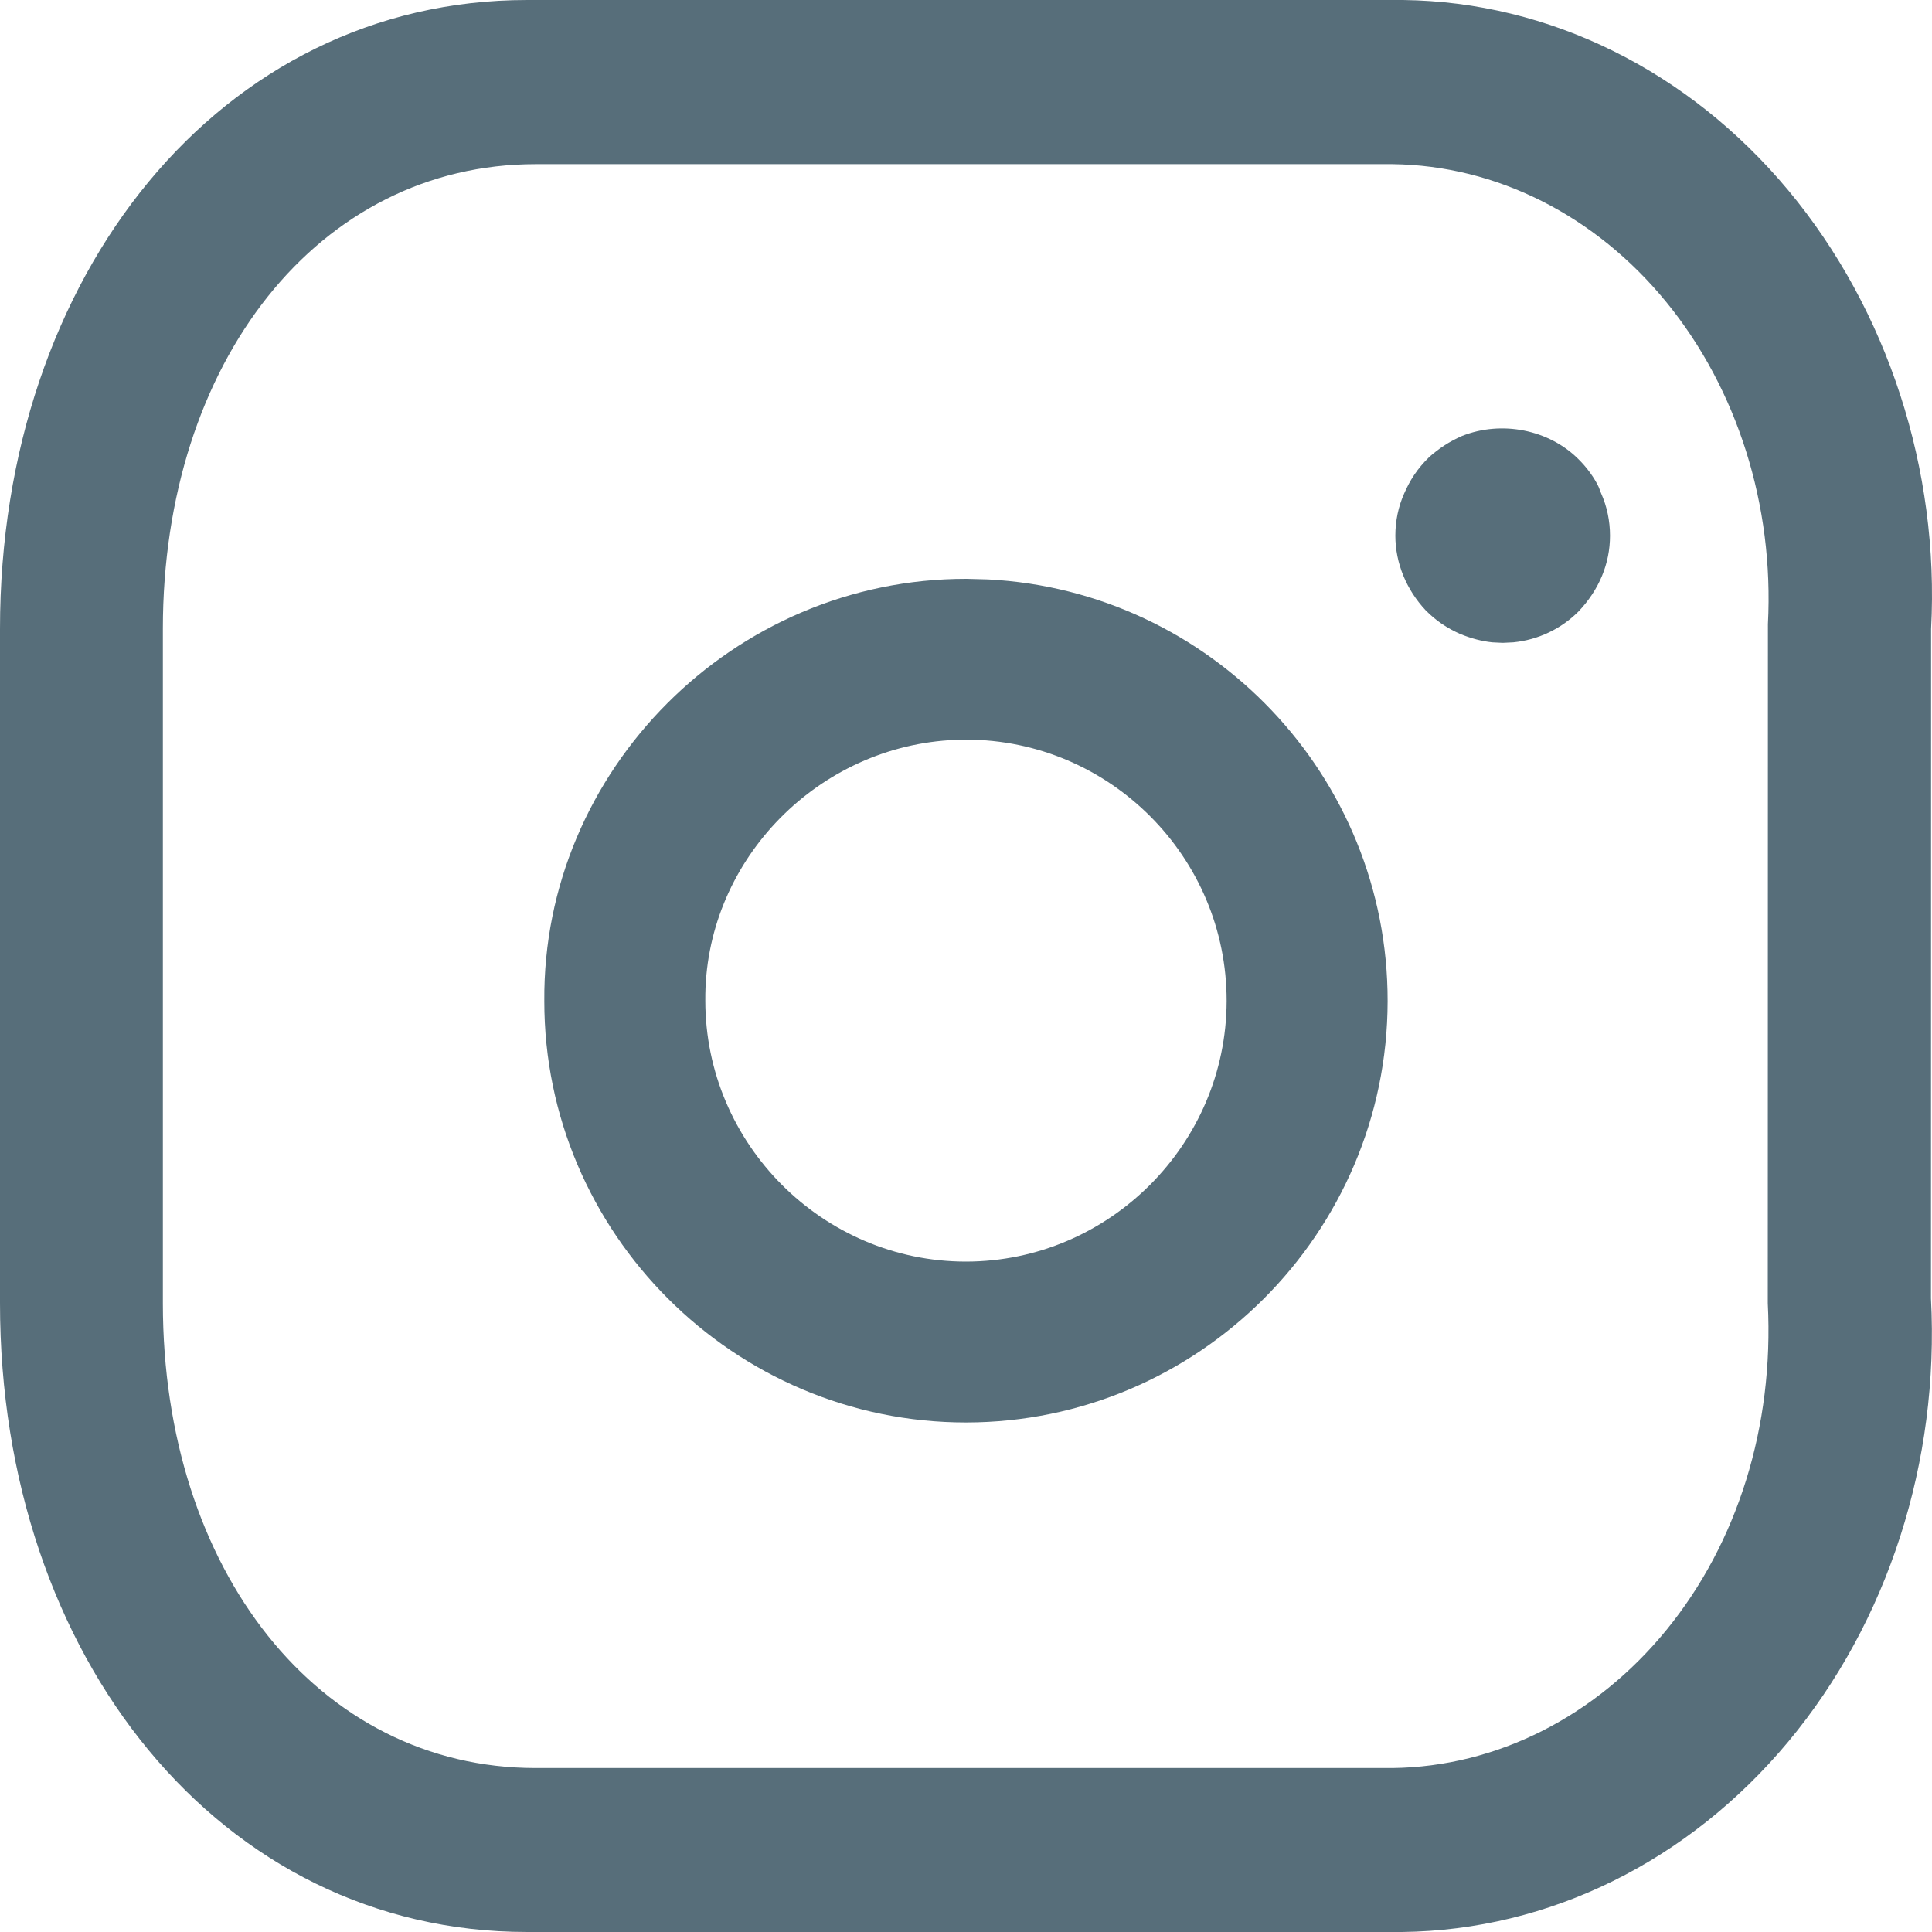
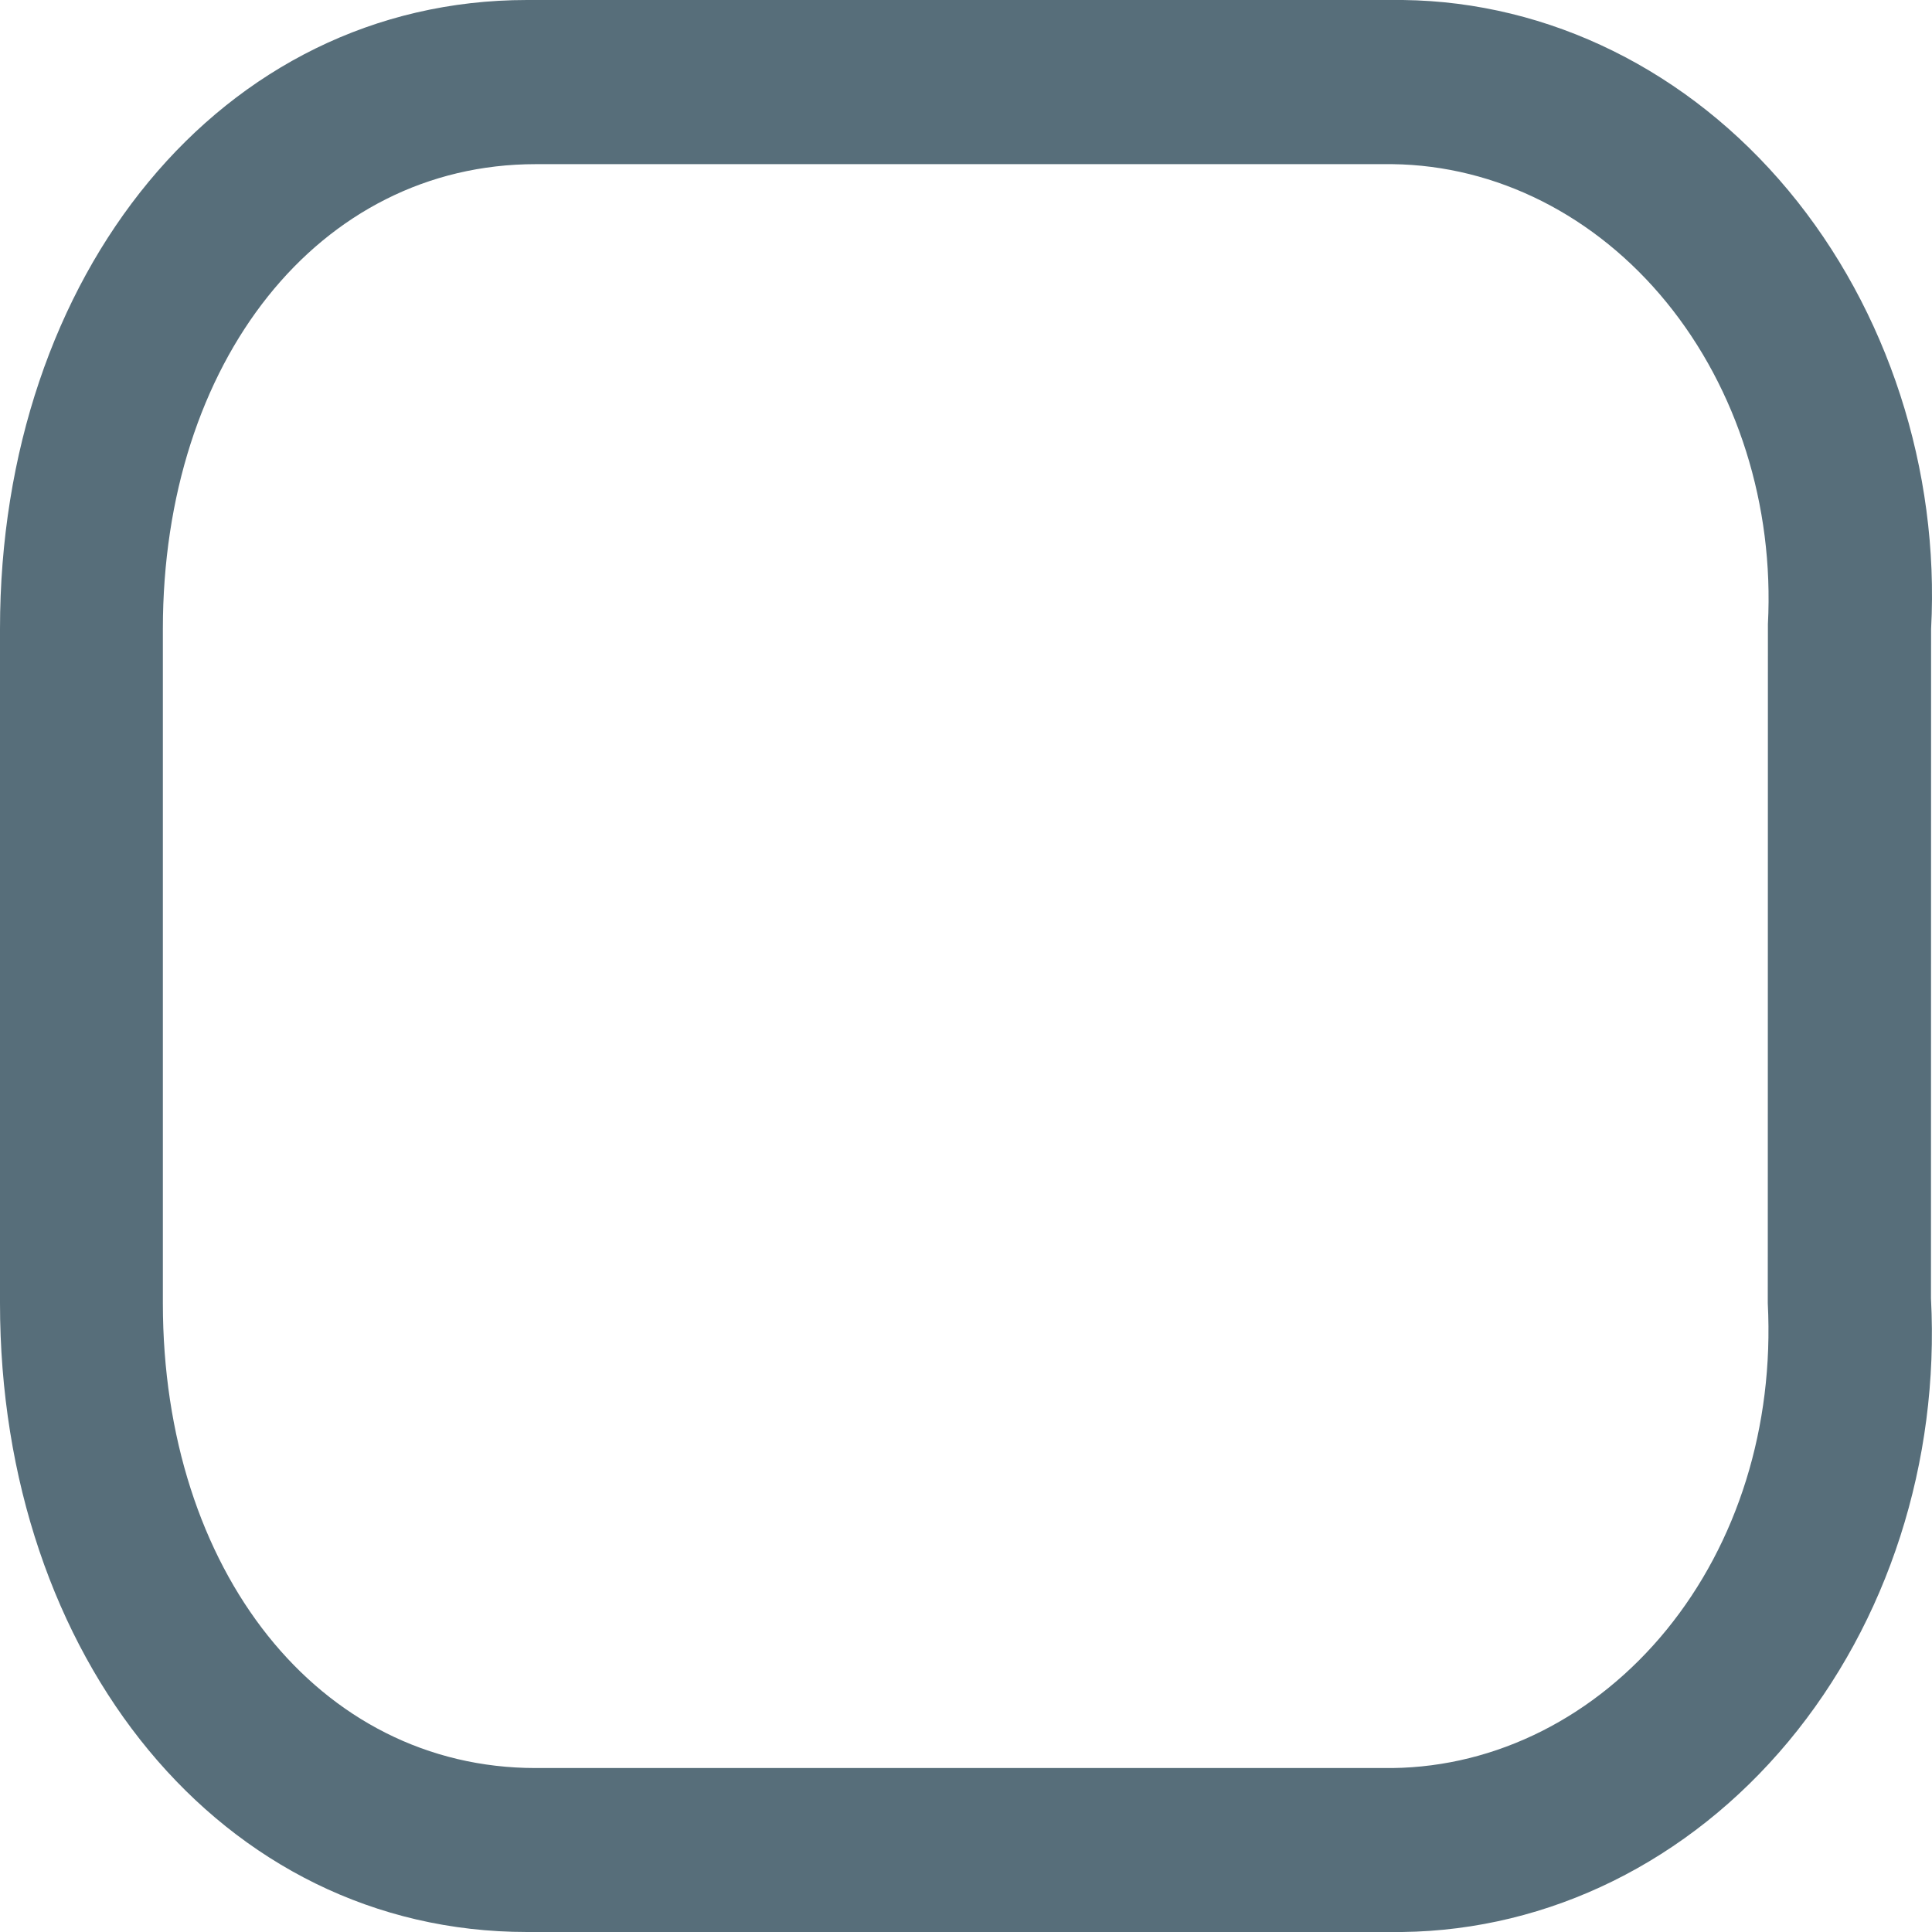
<svg xmlns="http://www.w3.org/2000/svg" width="30" height="30" viewBox="0 0 30 30" fill="none">
  <path fill-rule="evenodd" clip-rule="evenodd" d="M8.184 0L21.788 7.9172e-05C24.059 0.028 26.22 1.097 27.769 2.956C29.317 4.815 30.118 7.303 29.986 9.765L29.984 20.16C30.118 22.697 29.317 25.185 27.769 27.044C26.22 28.903 24.059 29.972 21.775 30H8.184C3.43 30 0 25.731 0 20.235V9.765C0 4.269 3.43 0 8.184 0ZM21.623 2.549L8.318 2.549C4.948 2.549 2.529 5.621 2.529 9.766V20.237C2.529 24.382 4.948 27.454 8.318 27.454L21.623 27.454C23.238 27.434 24.776 26.658 25.877 25.309C26.978 23.959 27.548 22.153 27.45 20.237L27.452 9.691C27.548 7.85 26.978 6.044 25.877 4.694C24.776 3.345 23.238 2.569 21.623 2.549Z" fill="#576E7A" />
-   <path d="M23.171 9.974C23.01 9.957 22.851 9.916 22.673 9.844C22.475 9.756 22.303 9.644 22.137 9.476C21.84 9.159 21.667 8.745 21.667 8.318C21.667 8.091 21.713 7.866 21.804 7.663C21.895 7.456 22.003 7.282 22.197 7.093C22.345 6.964 22.497 6.86 22.704 6.769C23.319 6.526 24.05 6.671 24.508 7.128C24.645 7.262 24.76 7.425 24.824 7.562L24.862 7.66C24.954 7.866 25 8.091 25 8.318C25 8.754 24.83 9.157 24.514 9.492C24.241 9.767 23.882 9.936 23.499 9.974L23.334 9.982L23.171 9.974Z" fill="#576E7A" />
-   <path d="M15.344 8.997C18.8 9.177 21.553 12.049 21.547 15.549C21.541 19.149 18.605 22.084 15.003 22.088C11.395 22.09 8.45 19.142 8.452 15.545C8.423 11.96 11.388 8.984 15.007 8.988L15.344 8.997ZM14.739 11.494C12.63 11.632 10.935 13.417 10.952 15.535C10.951 17.764 12.777 19.591 15.001 19.59C17.223 19.587 19.043 17.768 19.047 15.544C19.051 13.311 17.234 11.488 15.004 11.485L14.739 11.494Z" fill="#576E7A" />
</svg>